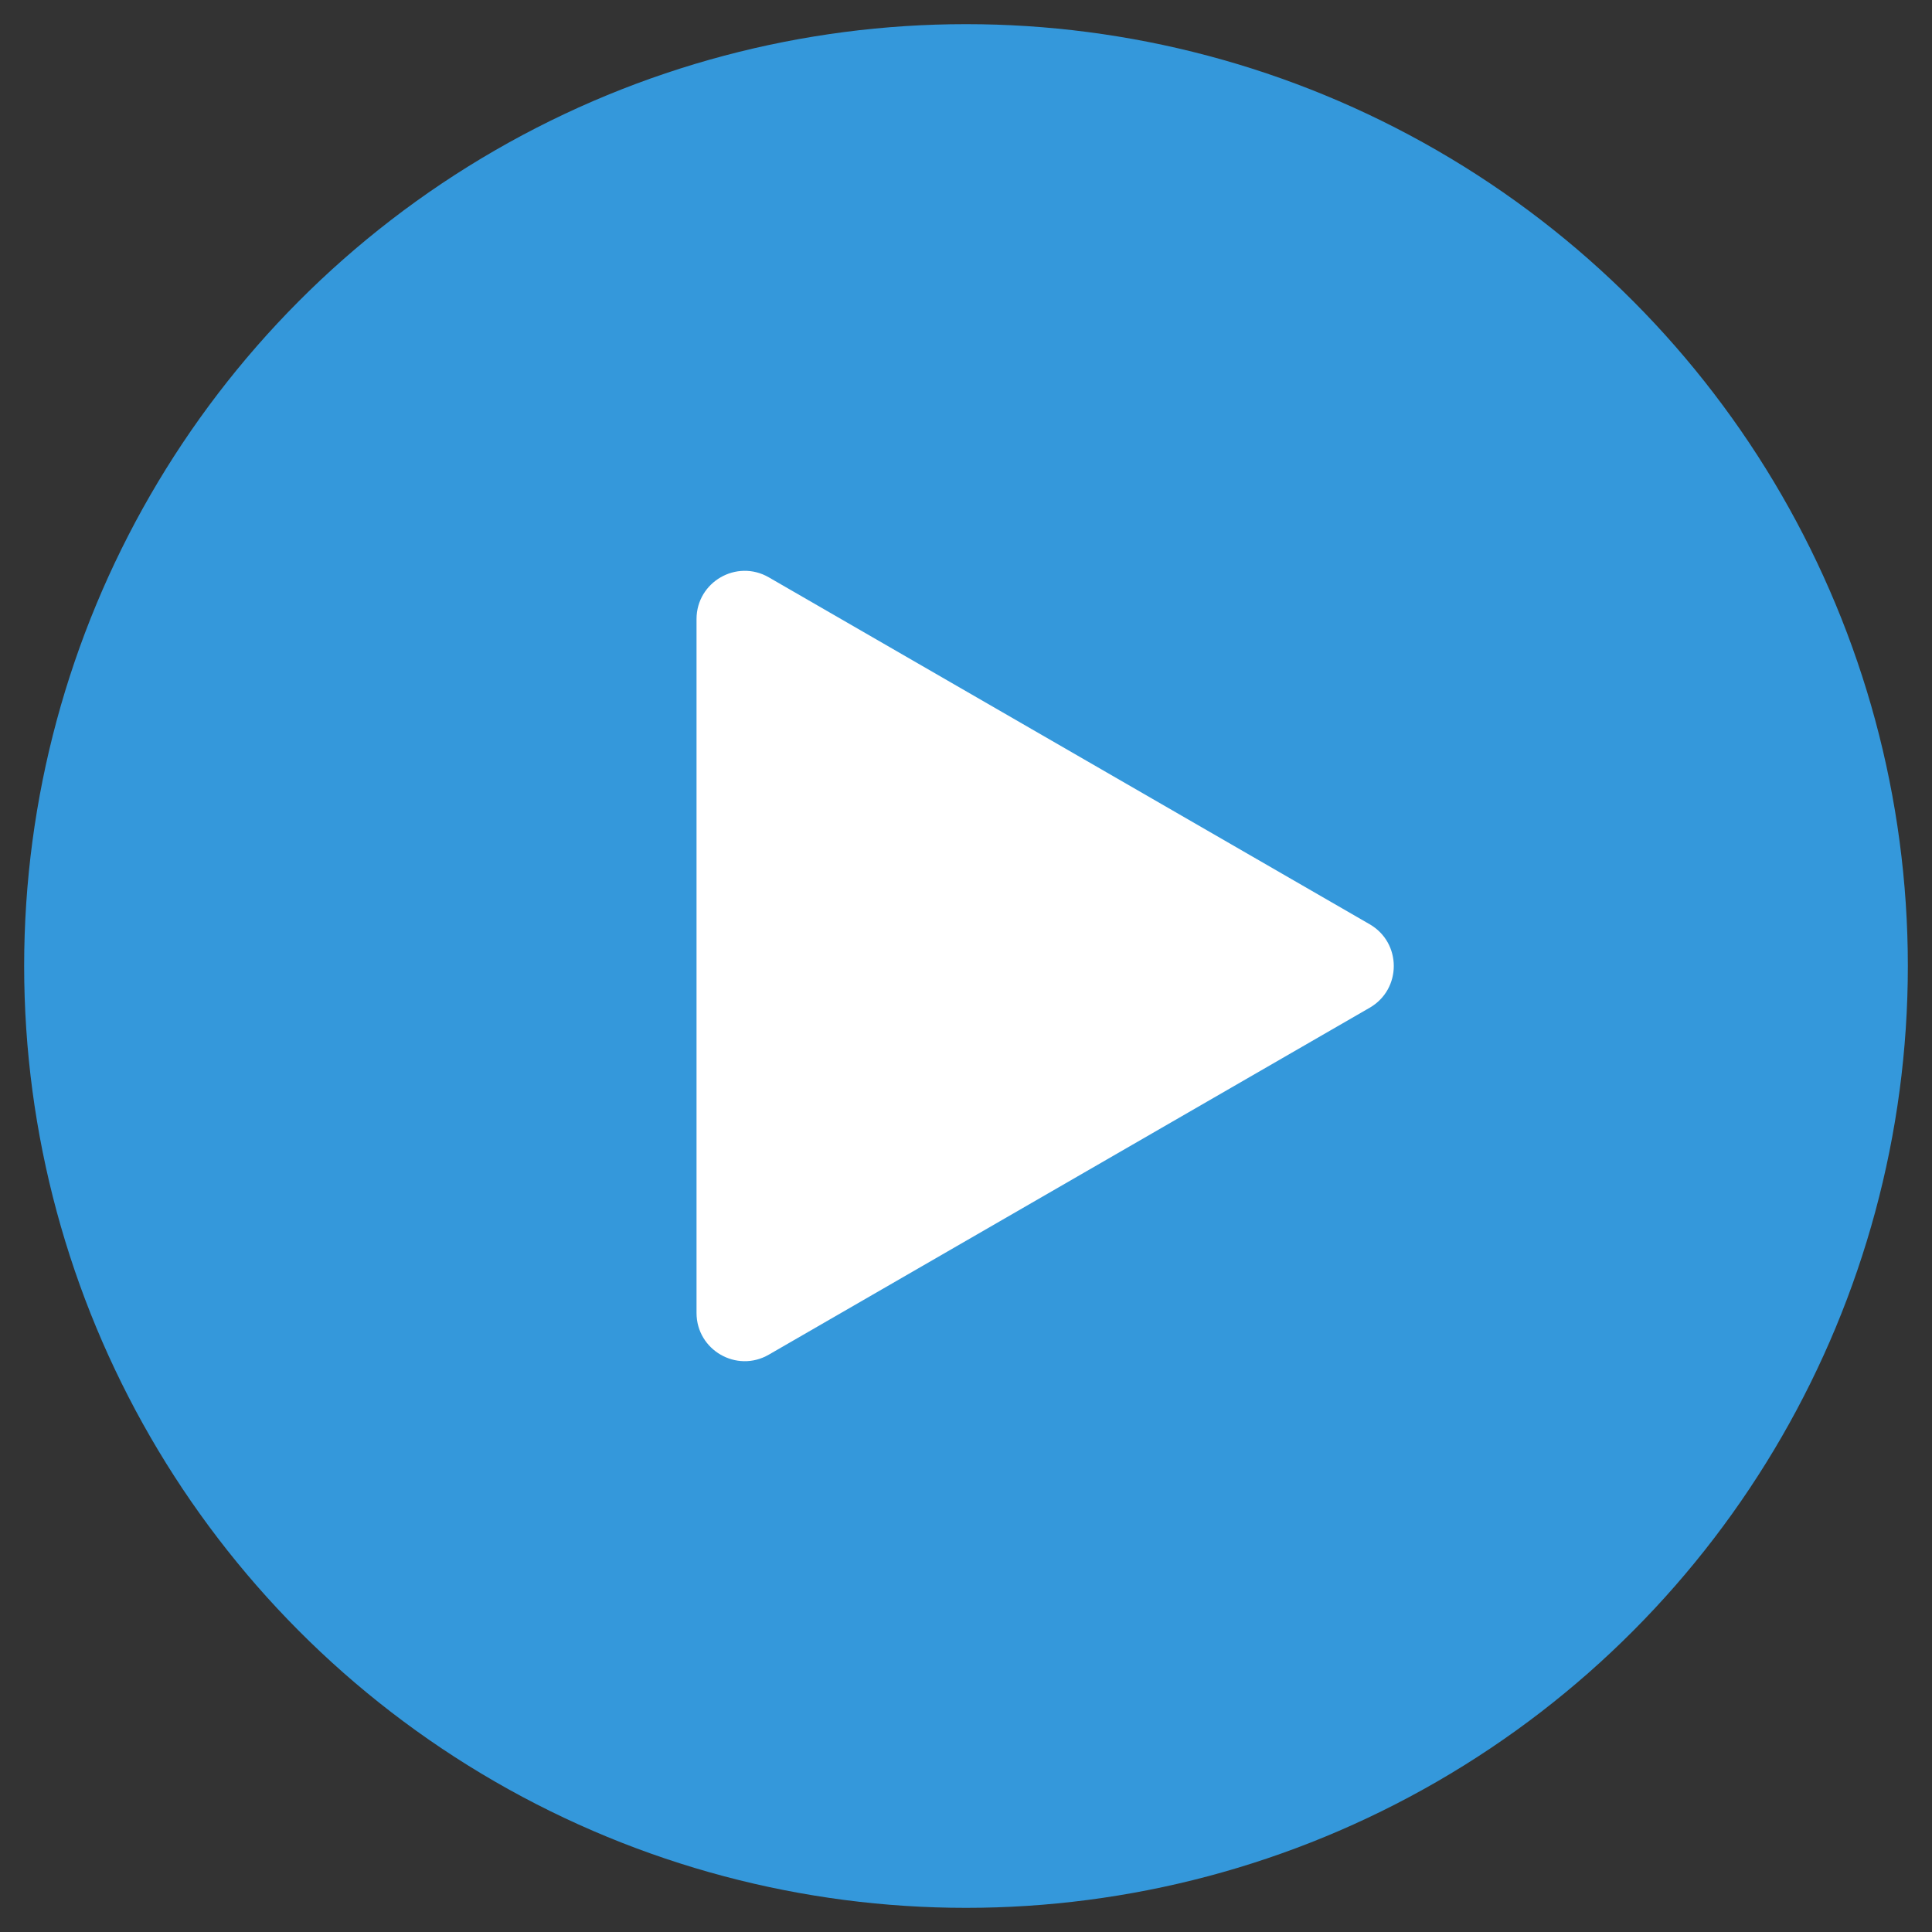
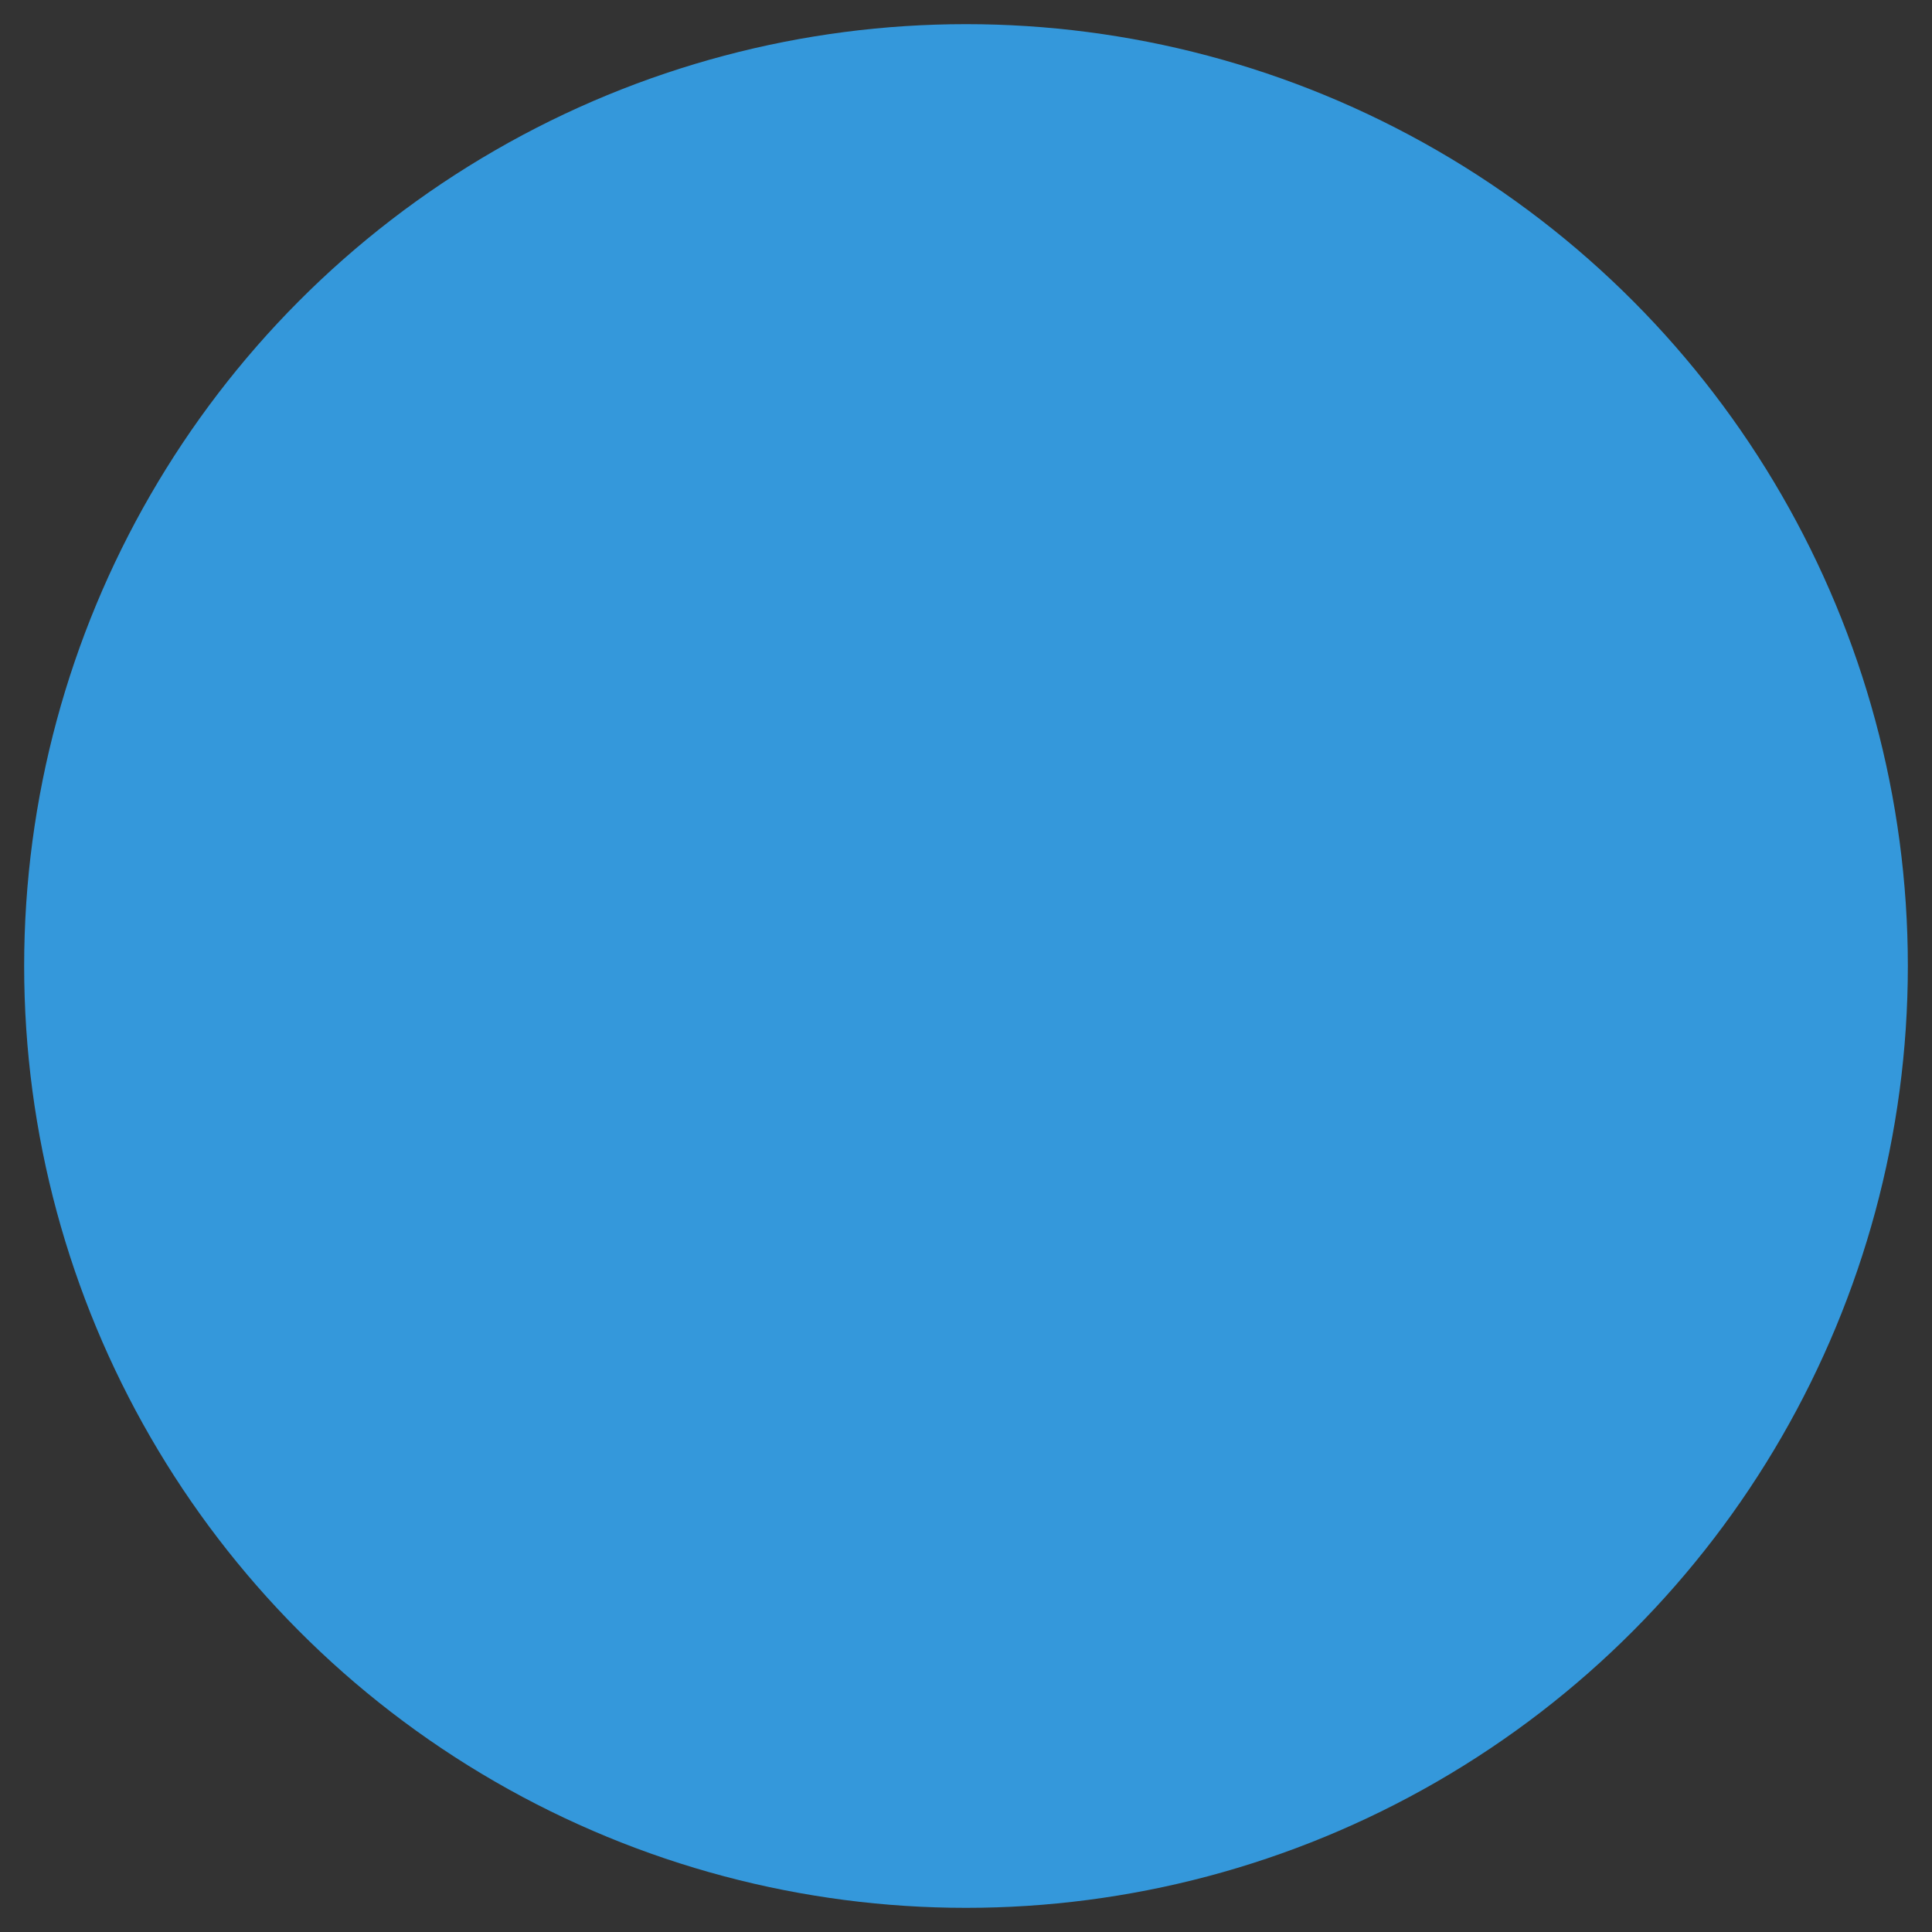
<svg xmlns="http://www.w3.org/2000/svg" id="Capa_1" data-name="Capa 1" version="1.1" viewBox="0 0 400 400">
  <rect x="0" y="0" width="400" height="400" fill="#333333" stroke="none" />
  <defs>
    <style>
      .cls-1 {
        fill: #3498db;
      }

      .cls-1, .cls-2 {
        stroke-width: 0px;
      }

      .cls-2 {
        fill: #fff;
      }
    </style>
  </defs>
  <circle class="cls-1" cx="200" cy="200" r="195" />
-   <path class="cls-2" d="M283.58,191.36l-124.41-71.83c-6.65-3.84-14.96.96-14.96,8.64v143.66c0,7.68,8.31,12.48,14.96,8.64l124.41-71.83c6.65-3.84,6.65-13.44,0-17.28Z" />
</svg>